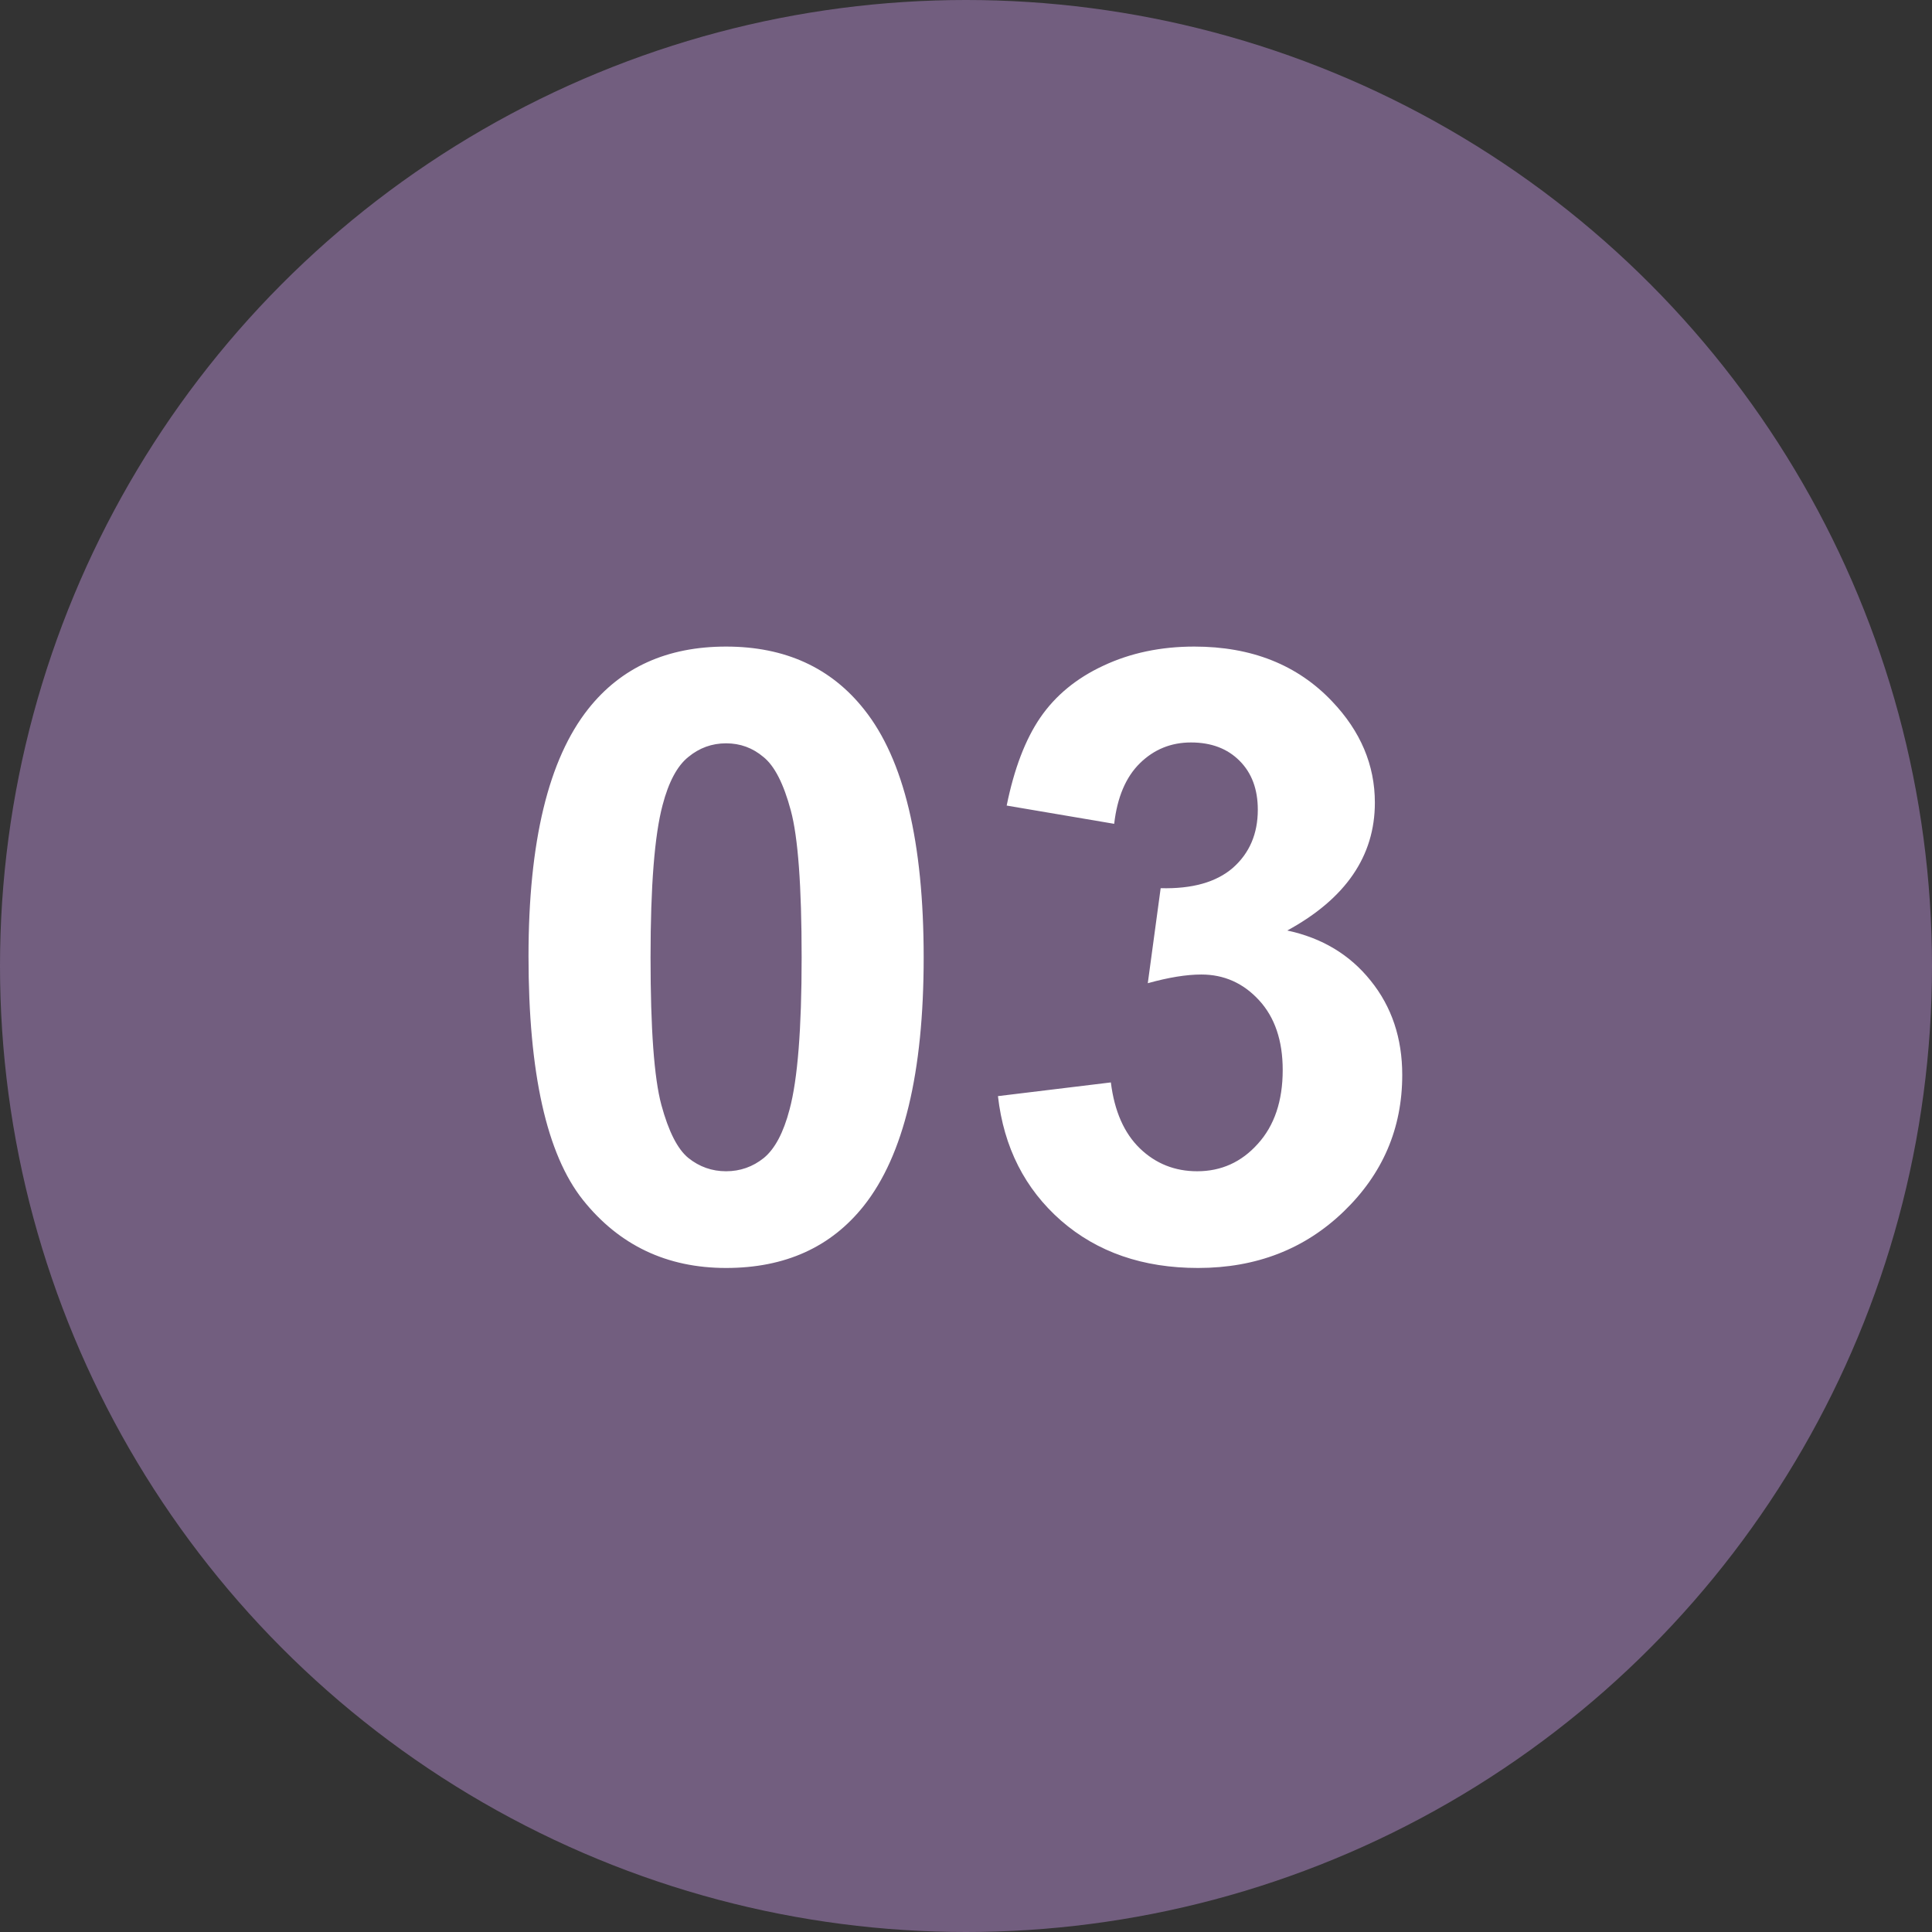
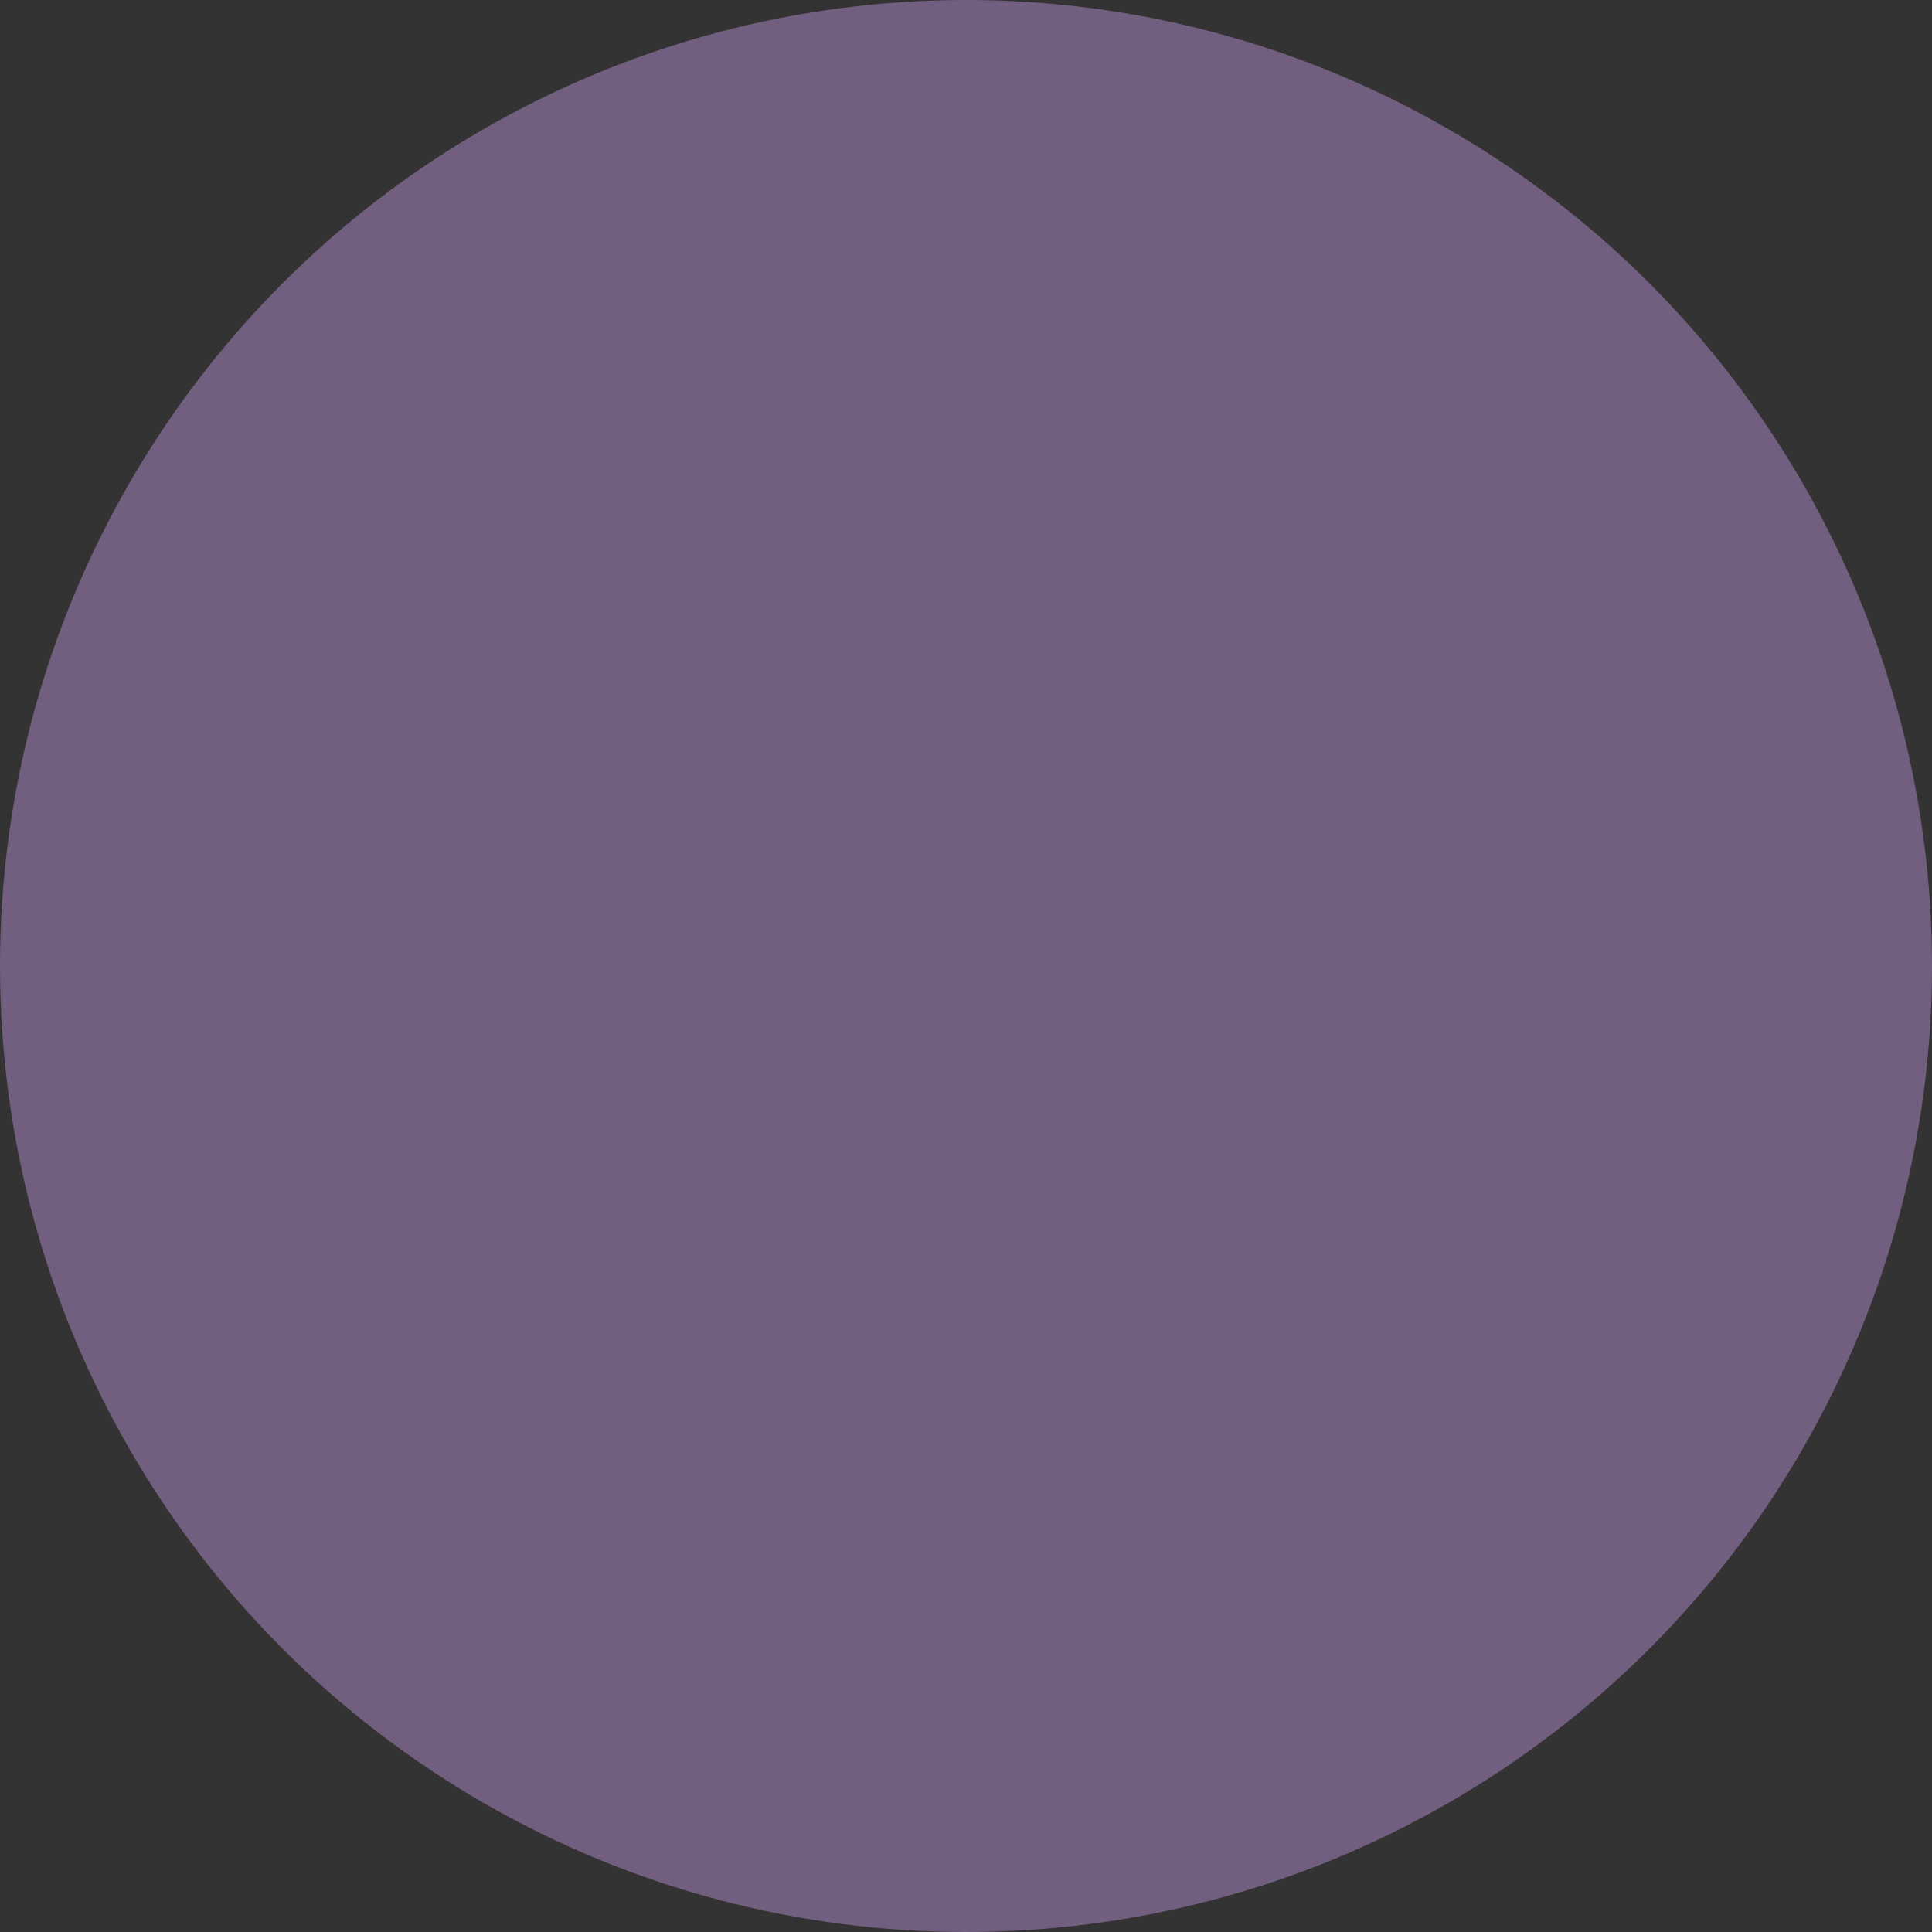
<svg xmlns="http://www.w3.org/2000/svg" width="54" height="54" viewBox="0 0 54 54" fill="none">
  <rect x="0" y="0" width="54" height="54" fill="#333333" stroke="none" />
  <circle cx="27" cy="27" r="27" fill="#725E7F" />
-   <path d="M20.294 18.072C21.942 18.072 23.23 18.66 24.158 19.836C25.264 21.228 25.817 23.537 25.817 26.762C25.817 29.98 25.26 32.292 24.146 33.7C23.226 34.86 21.942 35.44 20.294 35.44C18.639 35.44 17.305 34.806 16.292 33.537C15.279 32.261 14.772 29.991 14.772 26.727C14.772 23.525 15.329 21.22 16.443 19.813C17.363 18.652 18.647 18.072 20.294 18.072ZM20.294 20.776C19.9 20.776 19.548 20.903 19.239 21.158C18.929 21.406 18.689 21.855 18.519 22.504C18.295 23.347 18.183 24.767 18.183 26.762C18.183 28.757 18.283 30.13 18.485 30.881C18.686 31.623 18.937 32.118 19.239 32.365C19.548 32.613 19.9 32.737 20.294 32.737C20.689 32.737 21.041 32.613 21.35 32.365C21.659 32.11 21.899 31.658 22.069 31.008C22.294 30.173 22.406 28.757 22.406 26.762C22.406 24.767 22.305 23.398 22.104 22.655C21.903 21.905 21.648 21.406 21.338 21.158C21.037 20.903 20.689 20.776 20.294 20.776ZM27.893 30.637L31.049 30.254C31.149 31.058 31.42 31.673 31.861 32.099C32.302 32.524 32.836 32.737 33.462 32.737C34.135 32.737 34.7 32.481 35.156 31.971C35.62 31.461 35.852 30.772 35.852 29.906C35.852 29.086 35.632 28.436 35.191 27.957C34.75 27.477 34.212 27.238 33.578 27.238C33.16 27.238 32.662 27.319 32.081 27.481L32.441 24.825C33.323 24.848 33.996 24.658 34.46 24.256C34.924 23.846 35.156 23.305 35.156 22.632C35.156 22.059 34.986 21.603 34.645 21.263C34.305 20.922 33.853 20.752 33.288 20.752C32.731 20.752 32.255 20.946 31.861 21.332C31.467 21.719 31.227 22.284 31.142 23.026L28.137 22.516C28.346 21.487 28.659 20.667 29.077 20.056C29.502 19.438 30.09 18.954 30.84 18.606C31.598 18.25 32.445 18.072 33.381 18.072C34.982 18.072 36.266 18.583 37.233 19.604C38.029 20.439 38.428 21.383 38.428 22.435C38.428 23.927 37.612 25.118 35.98 26.008C36.954 26.217 37.731 26.685 38.312 27.412C38.899 28.139 39.193 29.017 39.193 30.045C39.193 31.538 38.648 32.81 37.557 33.862C36.467 34.914 35.109 35.44 33.485 35.44C31.946 35.44 30.67 34.999 29.657 34.117C28.644 33.228 28.056 32.068 27.893 30.637Z" fill="white" />
</svg>